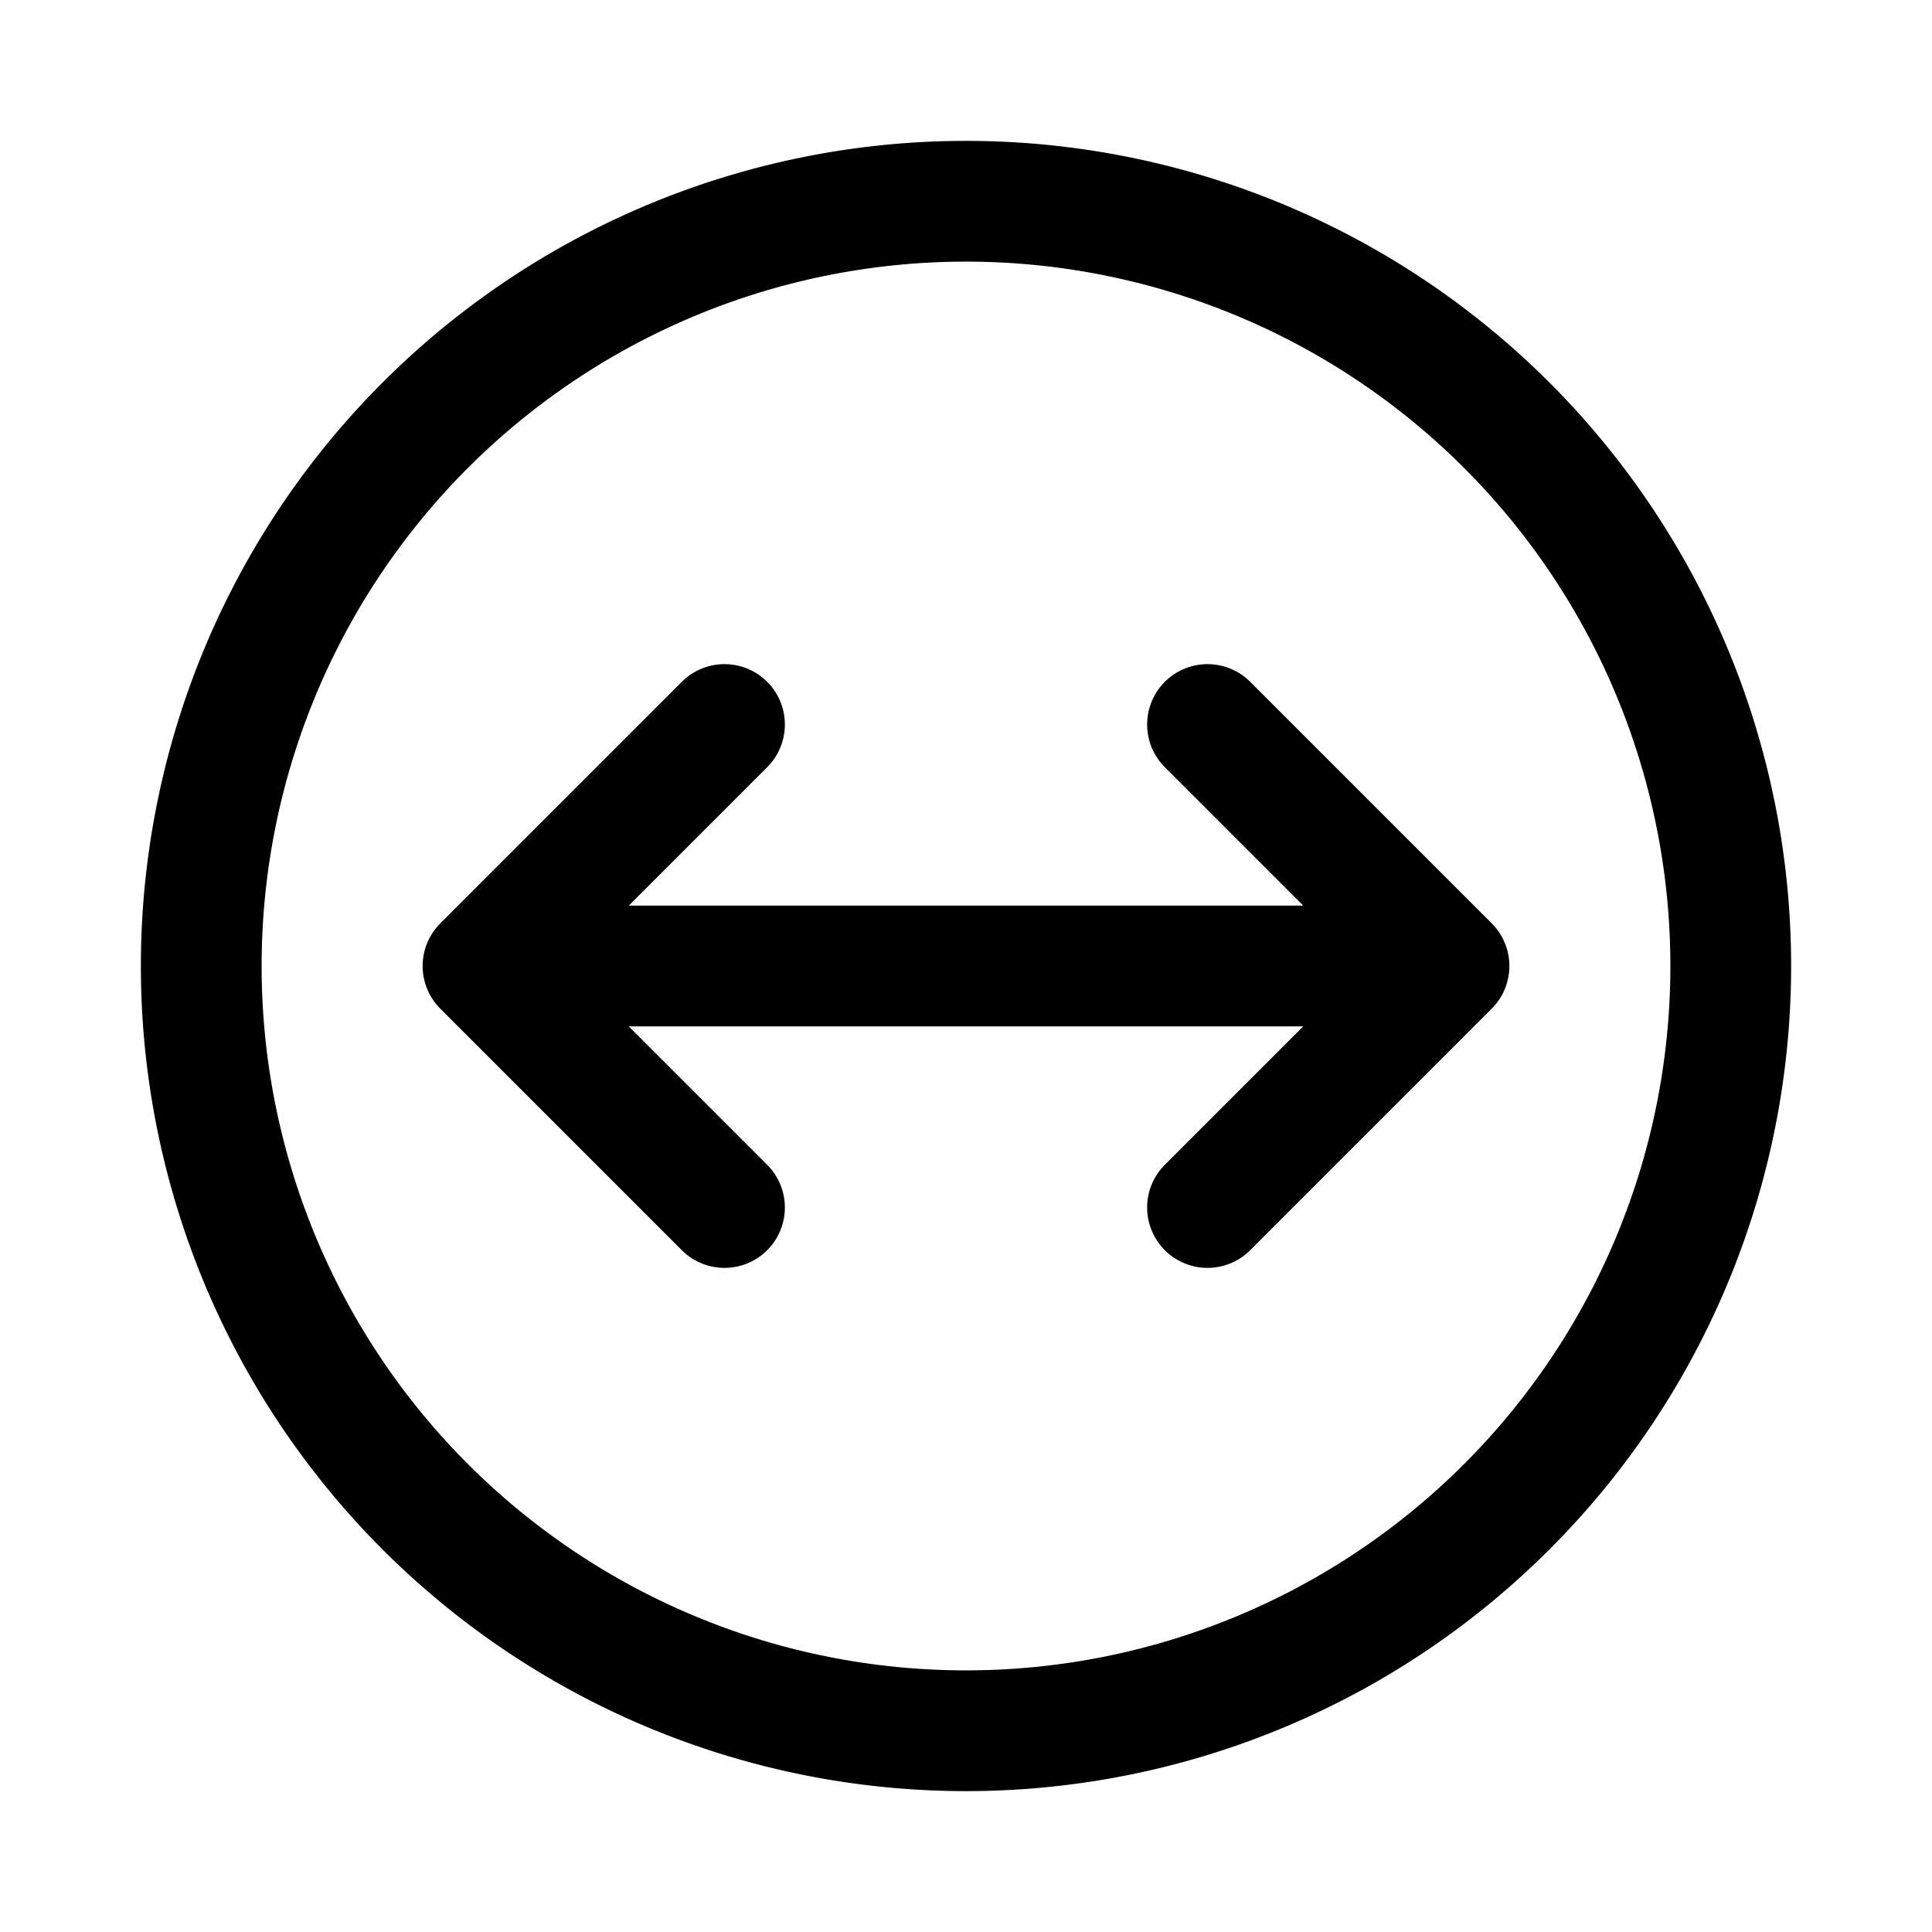
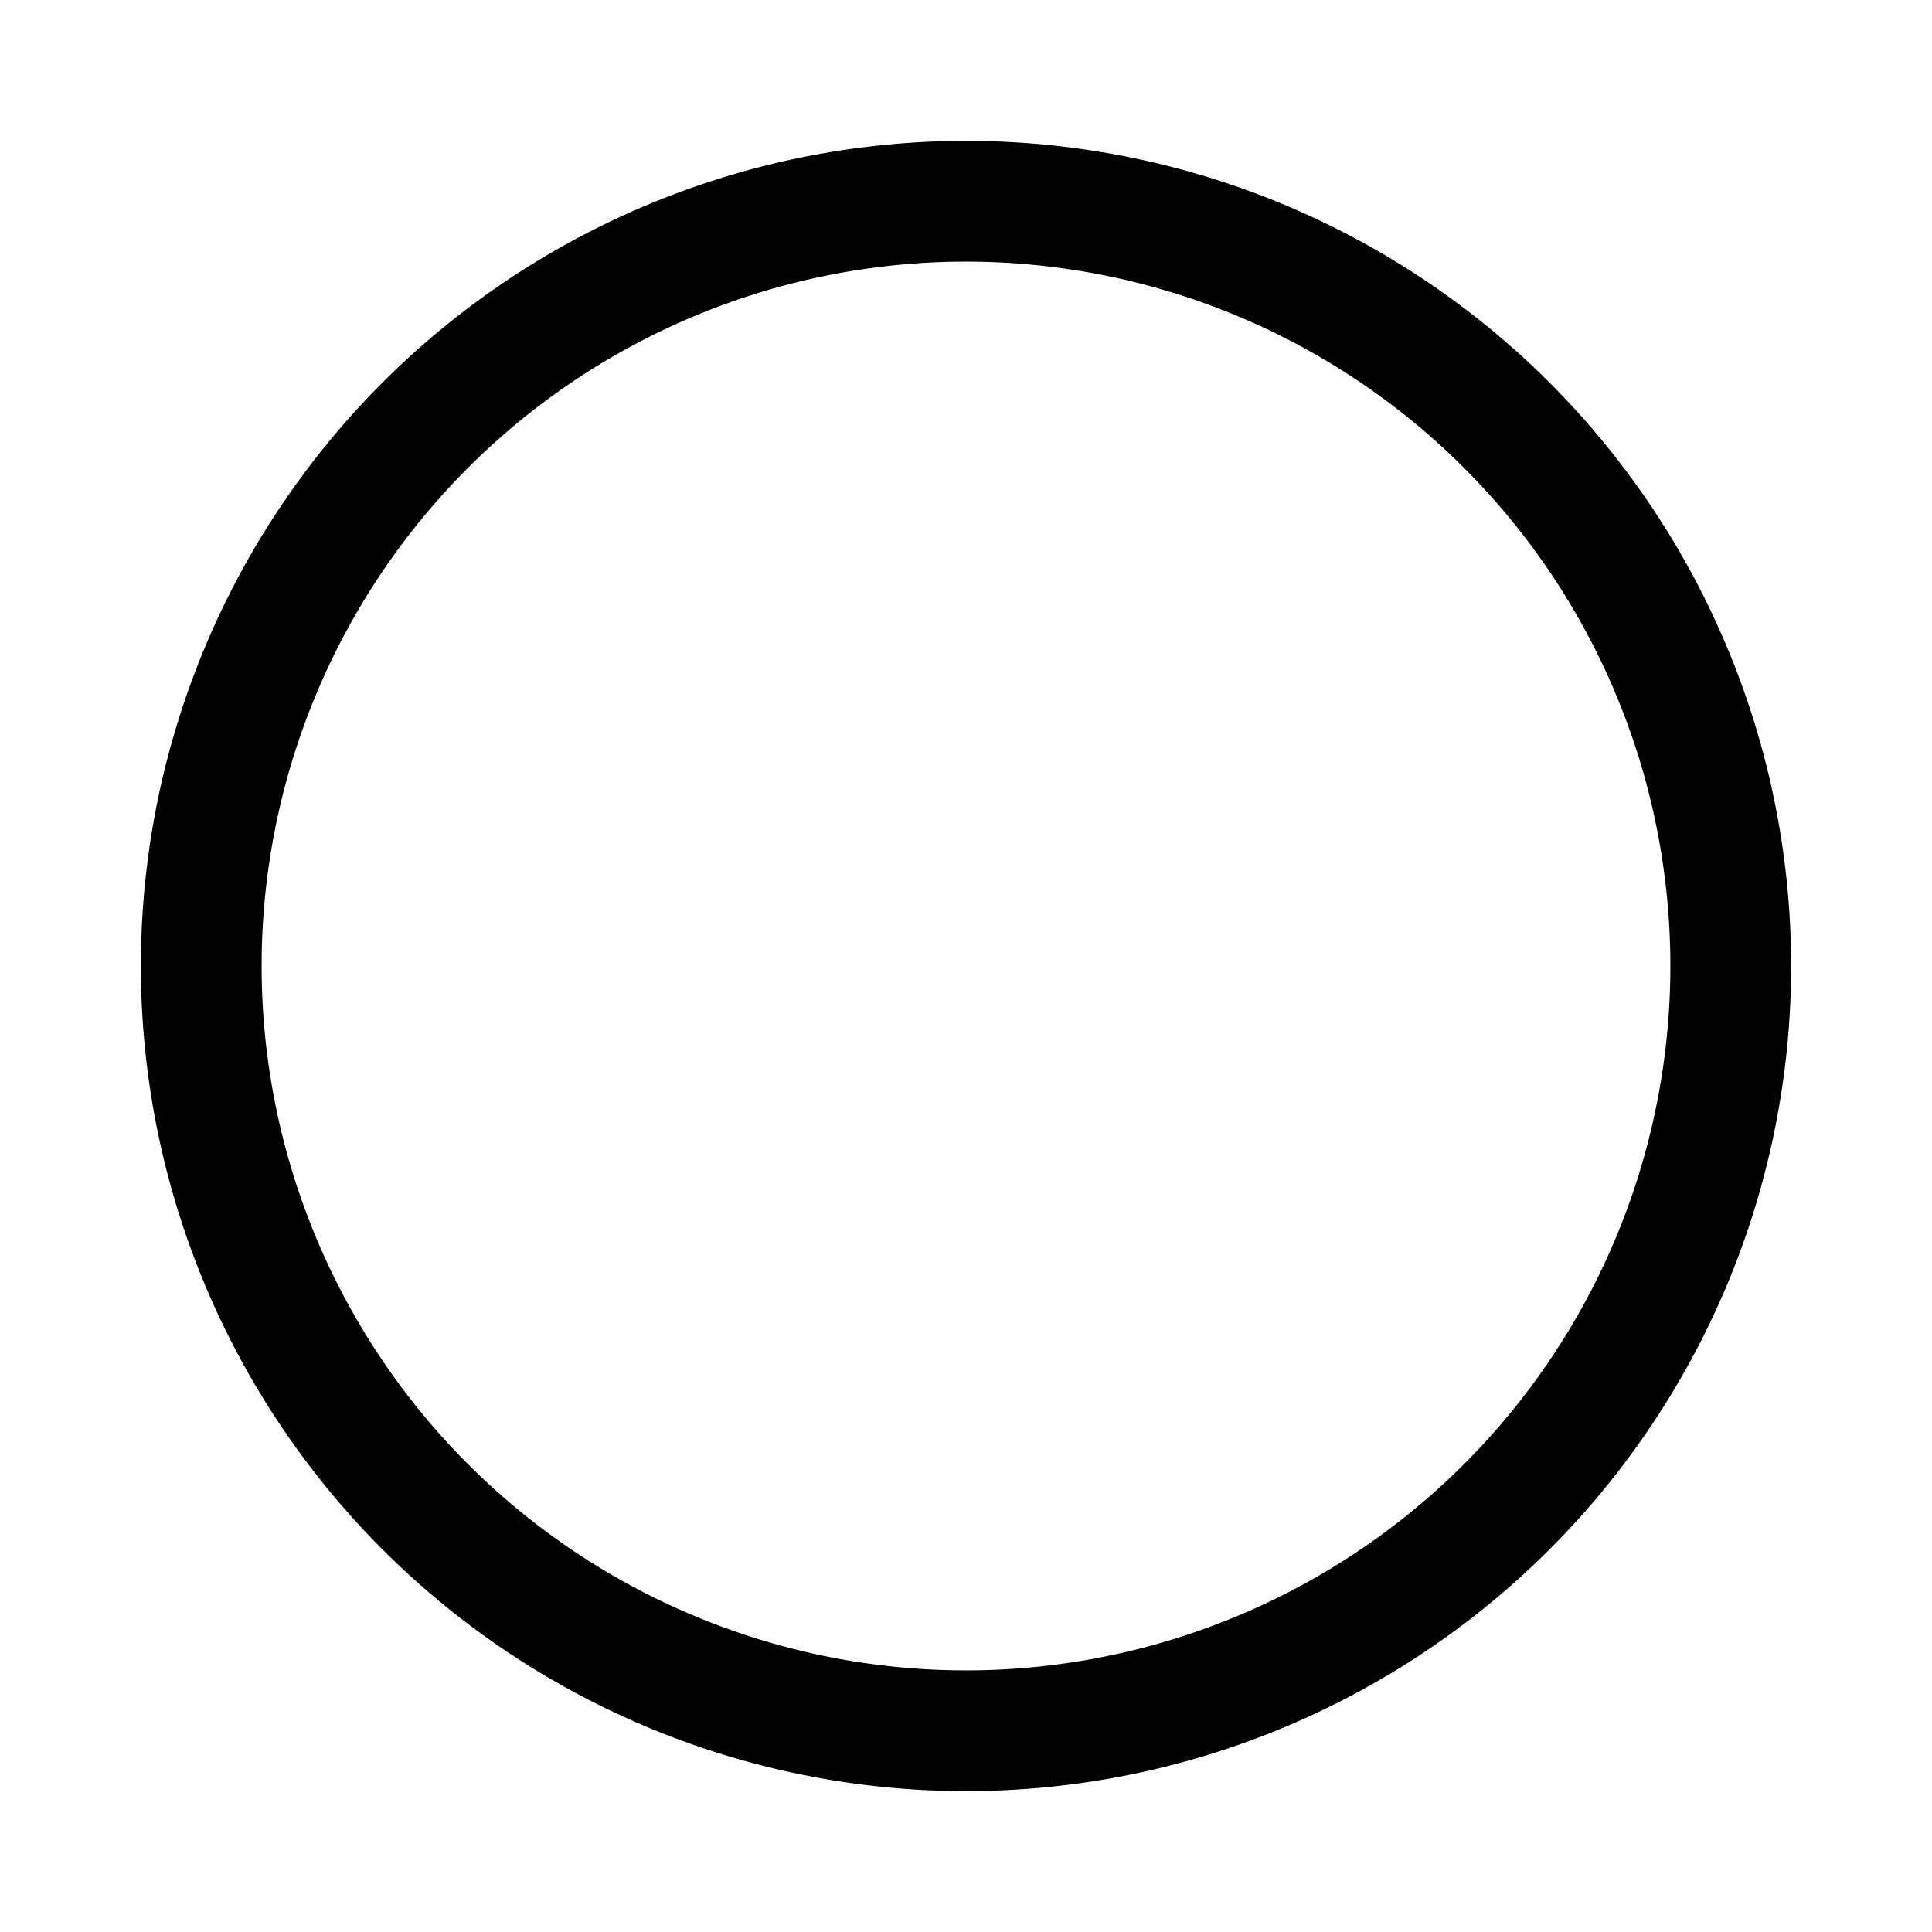
<svg xmlns="http://www.w3.org/2000/svg" width="800" height="800" viewBox="0 0 24 24">
  <g fill="none" stroke="currentColor" stroke-width="1.5">
-     <path d="M12 2.5a9.5 9.5 0 1 1 0 19a9.5 9.5 0 0 1 0-19Z" />
-     <path stroke-linecap="round" stroke-linejoin="round" d="M6 12h12M9 9l-3 3l3 3m6 0l3-3l-3-3" />
+     <path d="M12 2.5a9.5 9.5 0 1 1 0 19a9.5 9.5 0 0 1 0-19" />
  </g>
</svg>